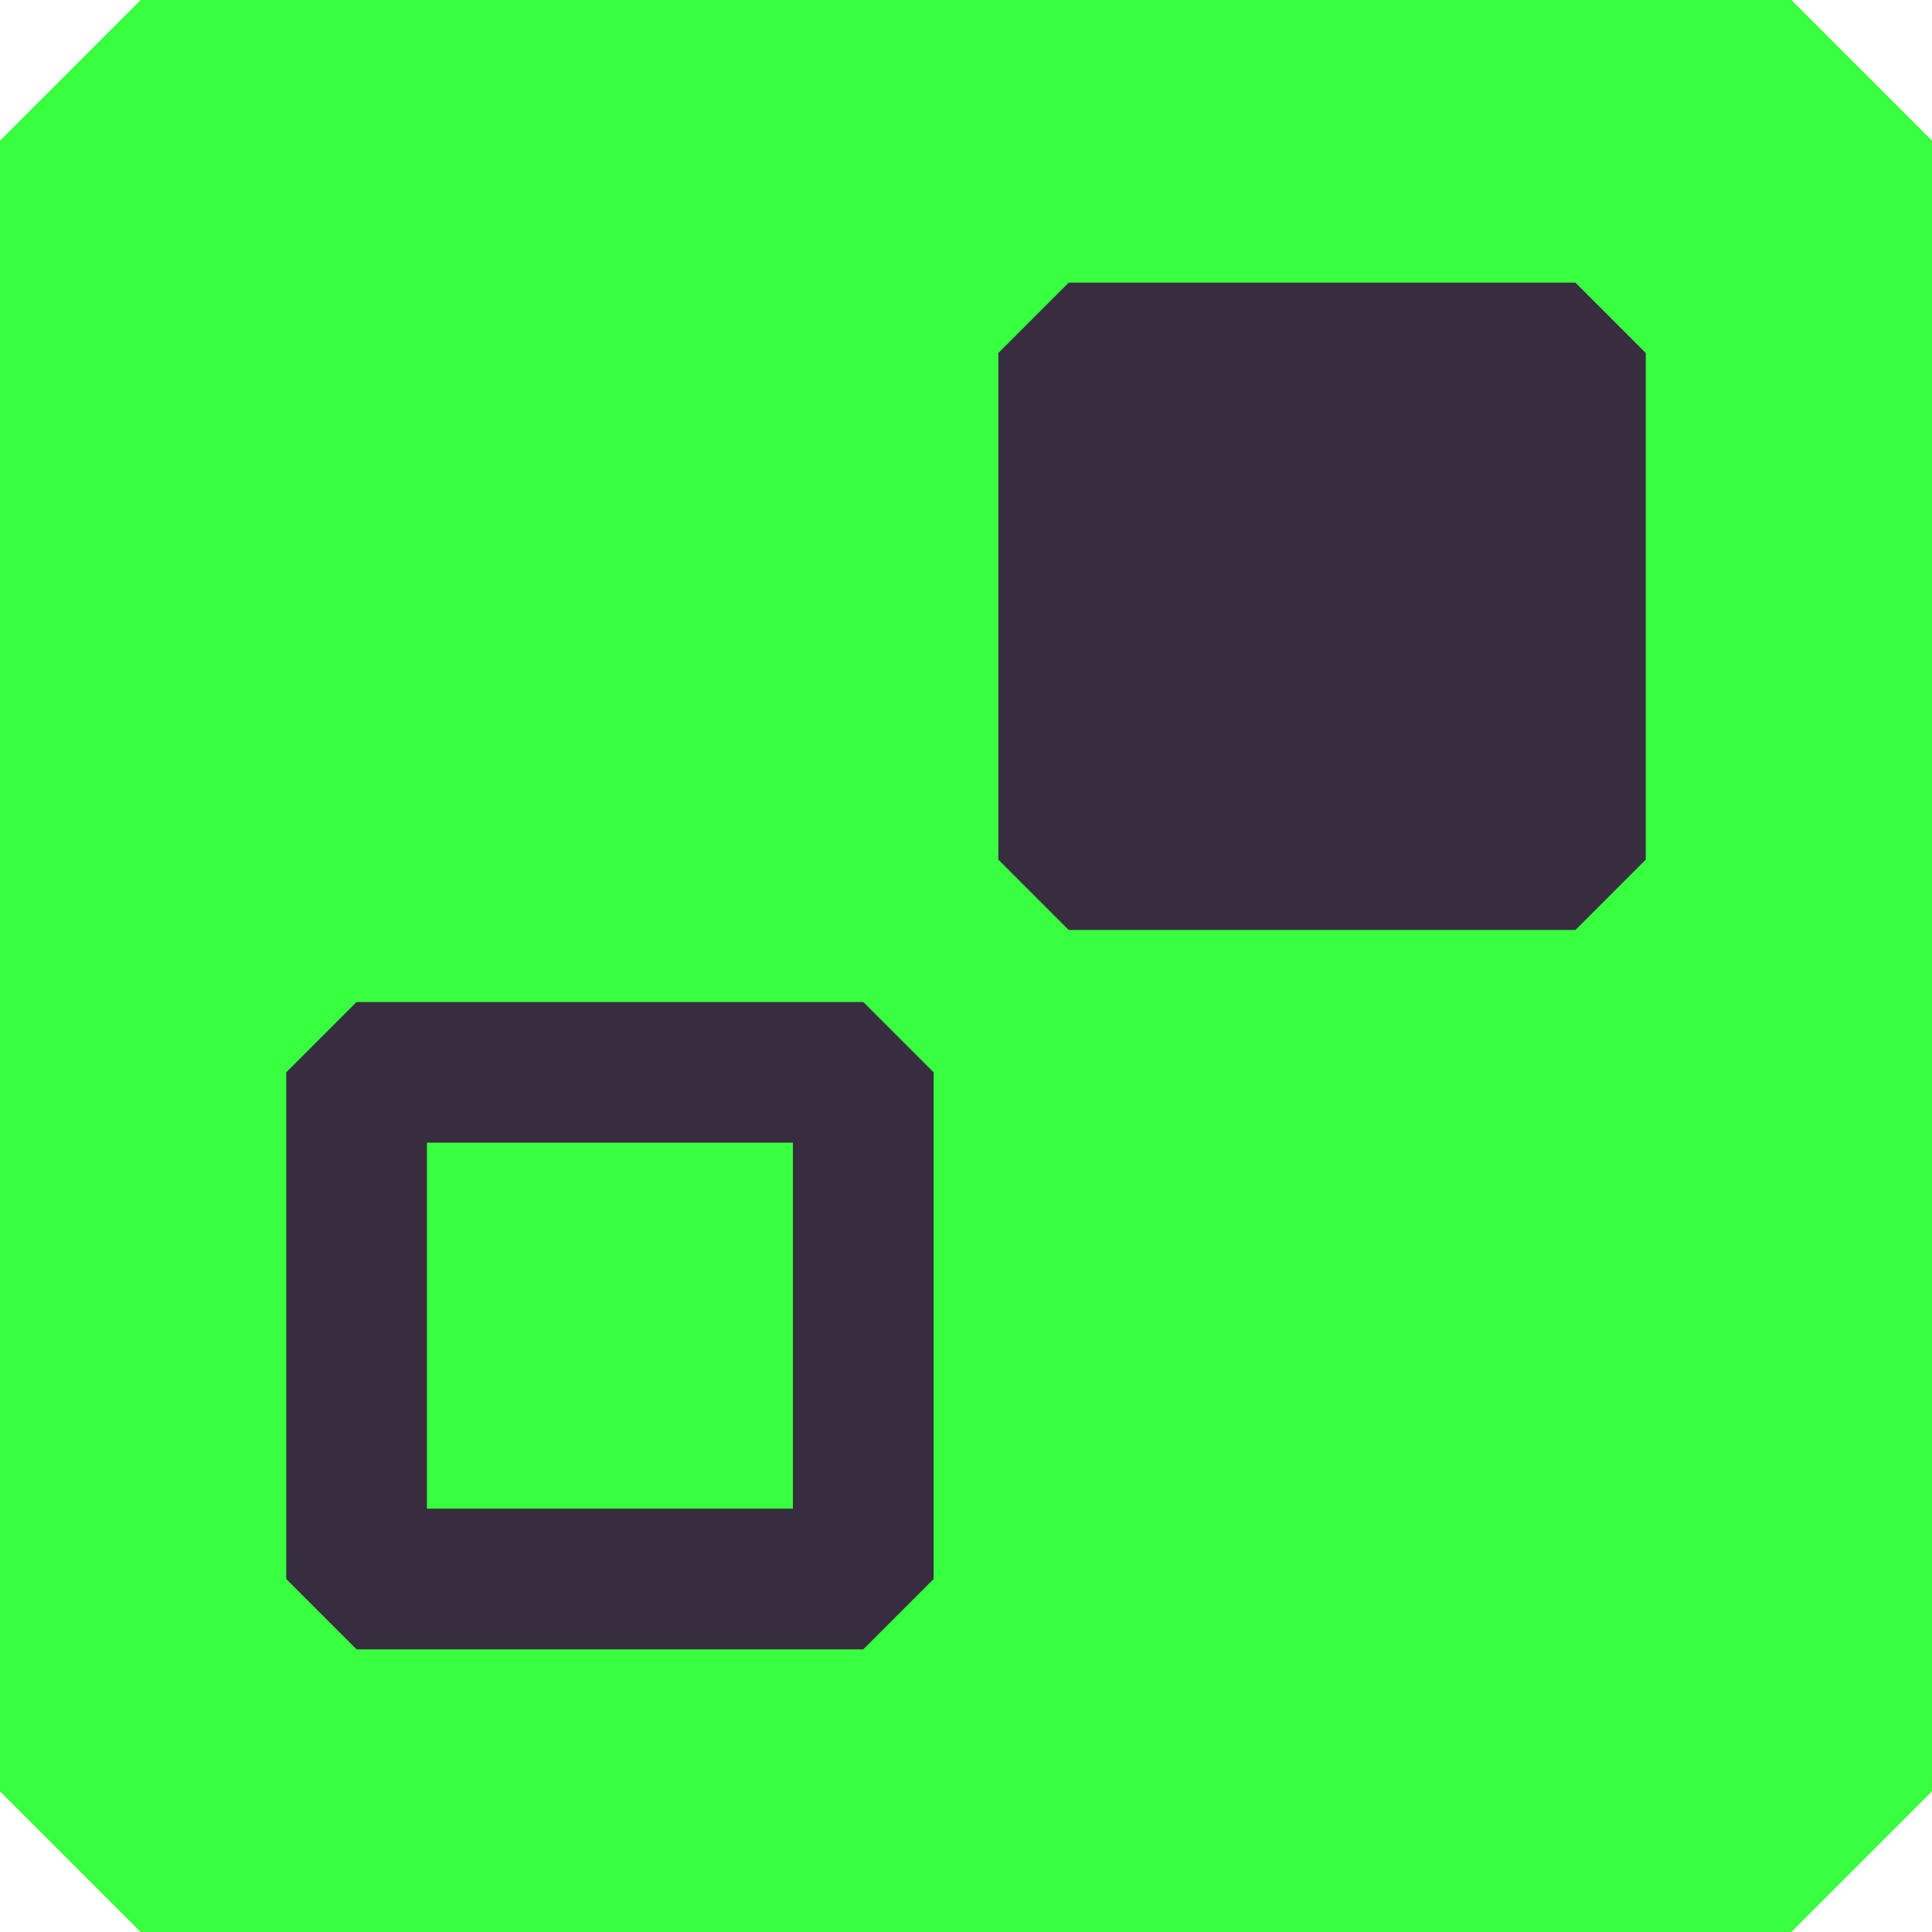
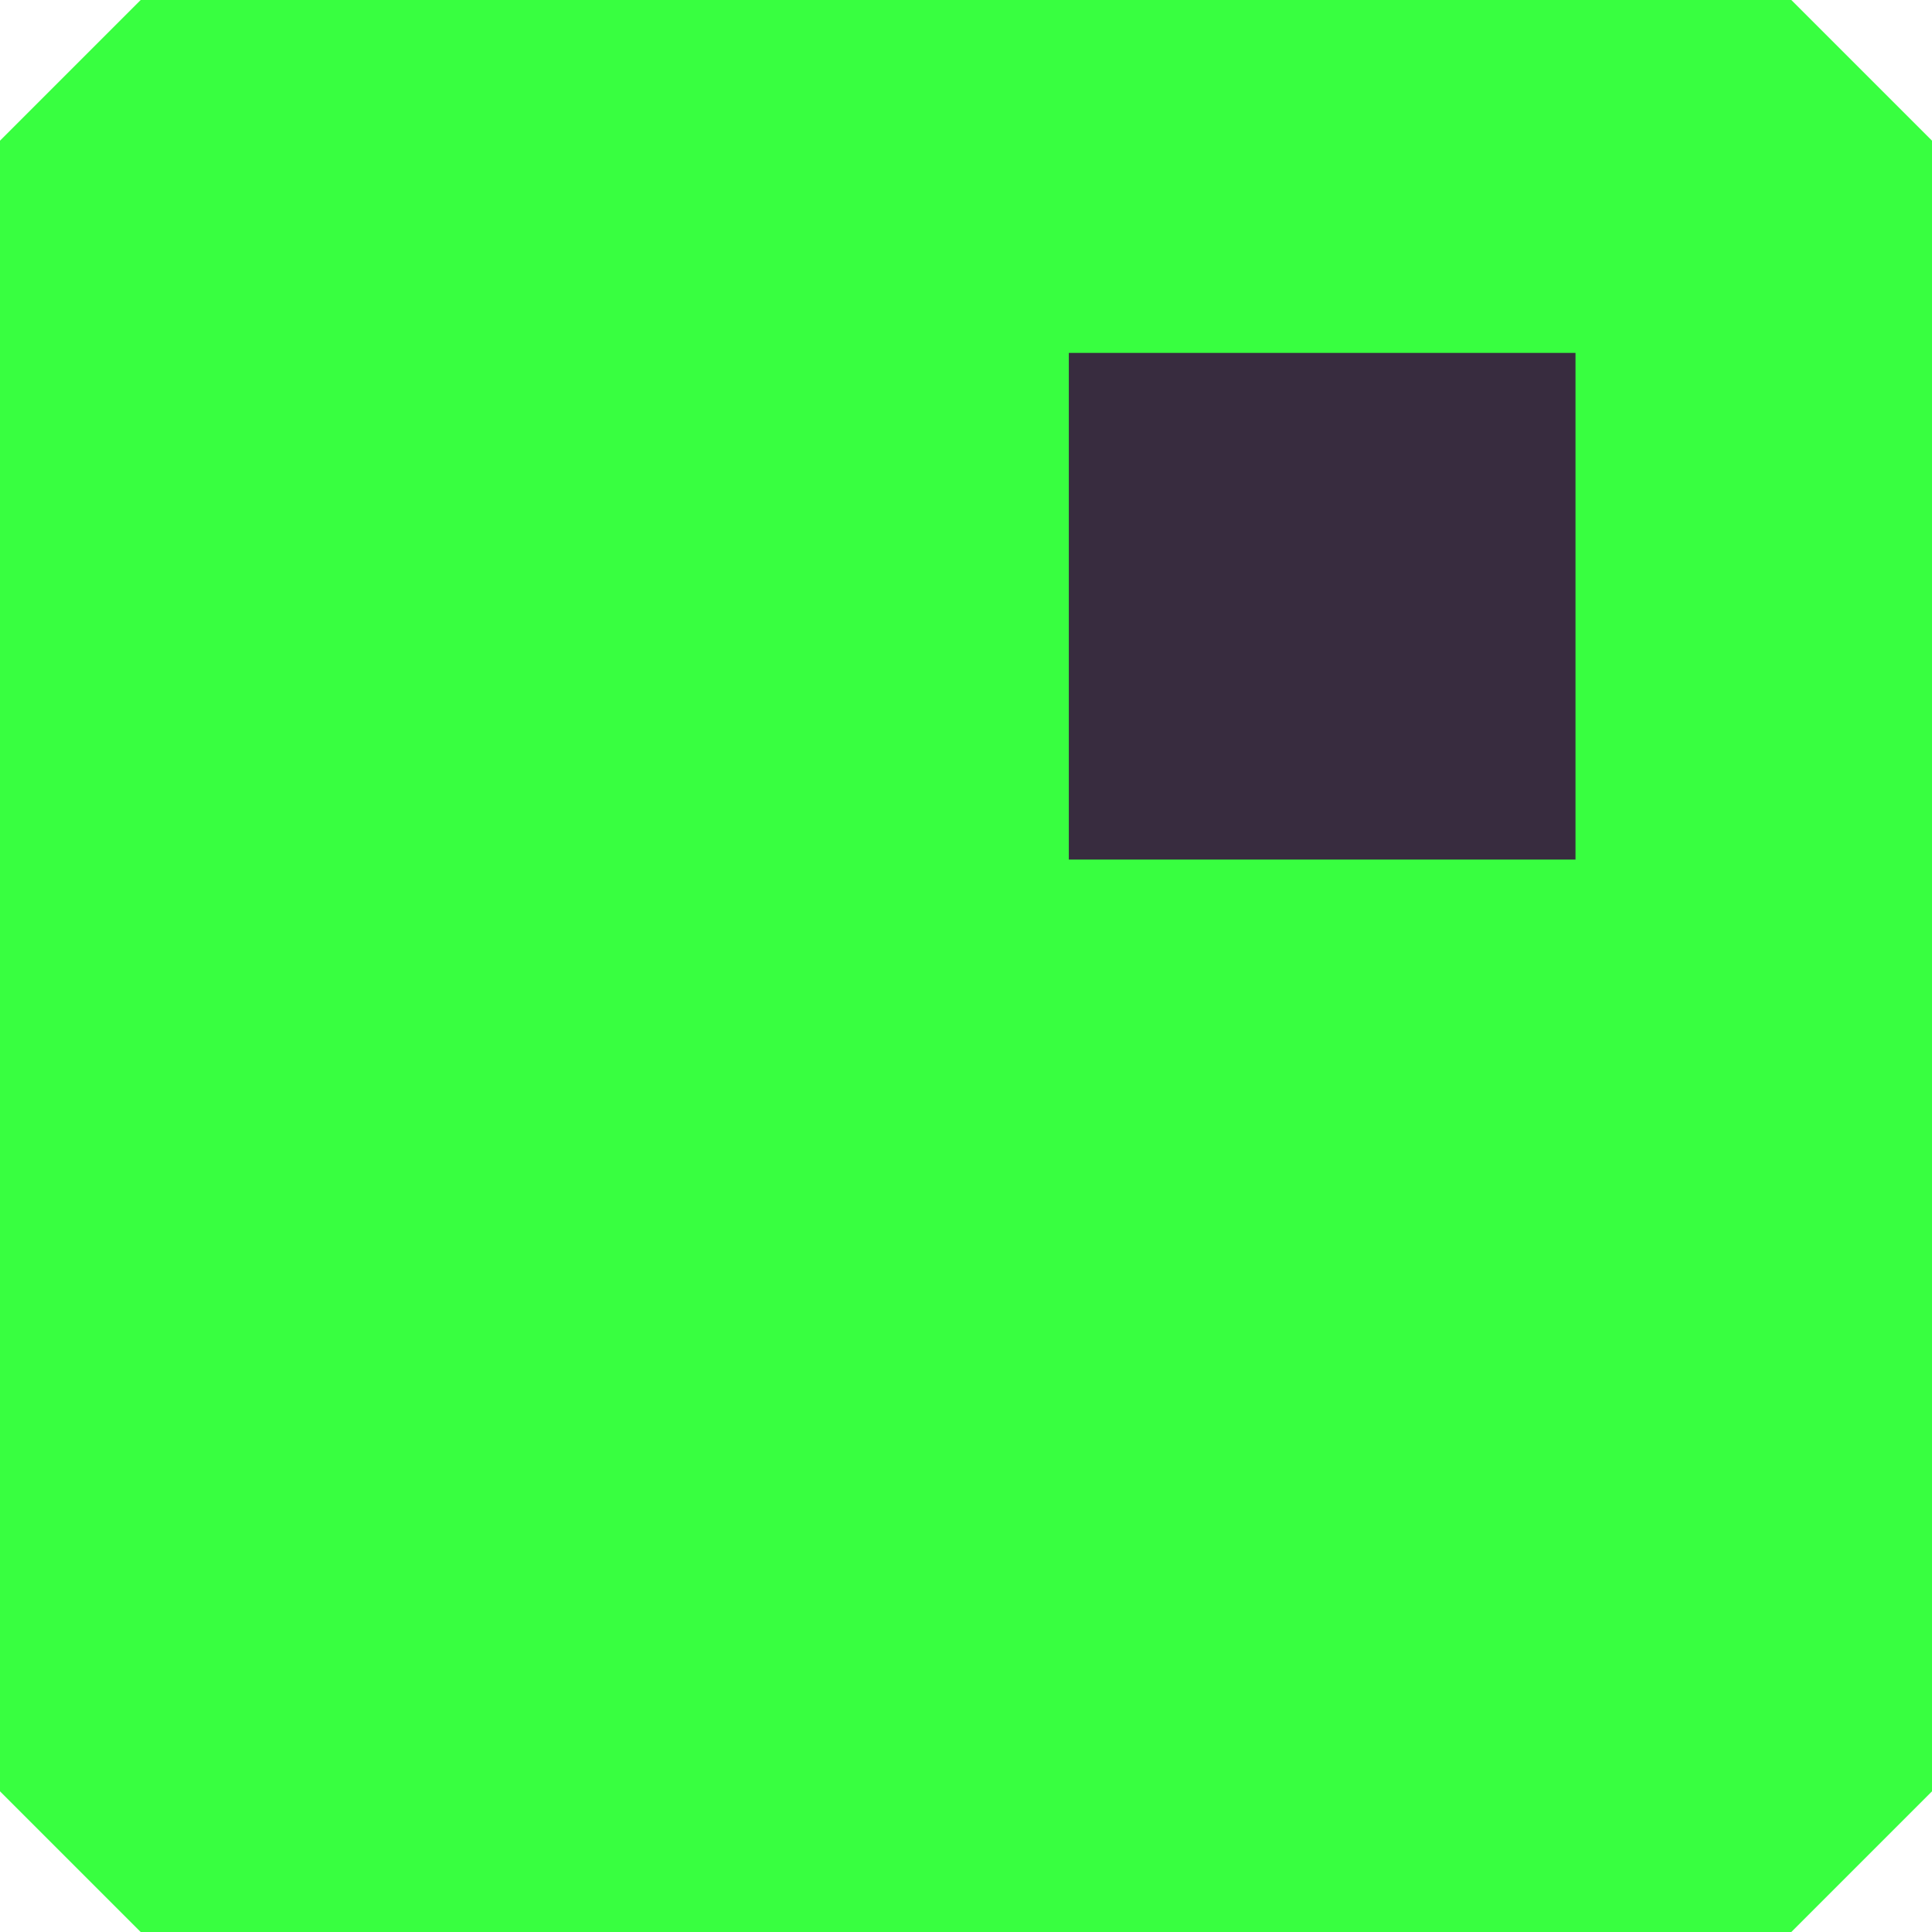
<svg xmlns="http://www.w3.org/2000/svg" id="Layer_2" data-name="Layer 2" viewBox="0 0 219.75 219.75" width="219.75" height="219.75">
  <defs>
    <style>      .cls-1 {        fill: #382c3f;      }      .cls-2 {        fill: #38ff40;        stroke: #38ff40;        stroke-linejoin: bevel;        stroke-width: 32px;      }    </style>
  </defs>
  <g id="Layer_2-2" data-name="Layer 2">
    <g>
      <rect class="cls-2" x="16" y="16" width="187.75" height="187.75" />
      <g>
-         <path class="cls-1" d="m98.19,187.6h-57.63l-8-8v-57.63l8-8h57.63l8,8v57.63l-8,8Zm-49.63-16h41.63v-41.63h-41.63v41.63Z" />
        <g>
          <rect class="cls-1" x="121.56" y="40.15" width="57.63" height="57.63" transform="translate(300.76 137.92) rotate(180)" />
-           <path class="cls-1" d="m179.19,105.78h-57.63l-8-8v-57.63l8-8h57.63l8,8v57.63l-8,8Zm-49.63-16h41.63v-41.63h-41.63v41.63Z" />
        </g>
      </g>
    </g>
  </g>
</svg>